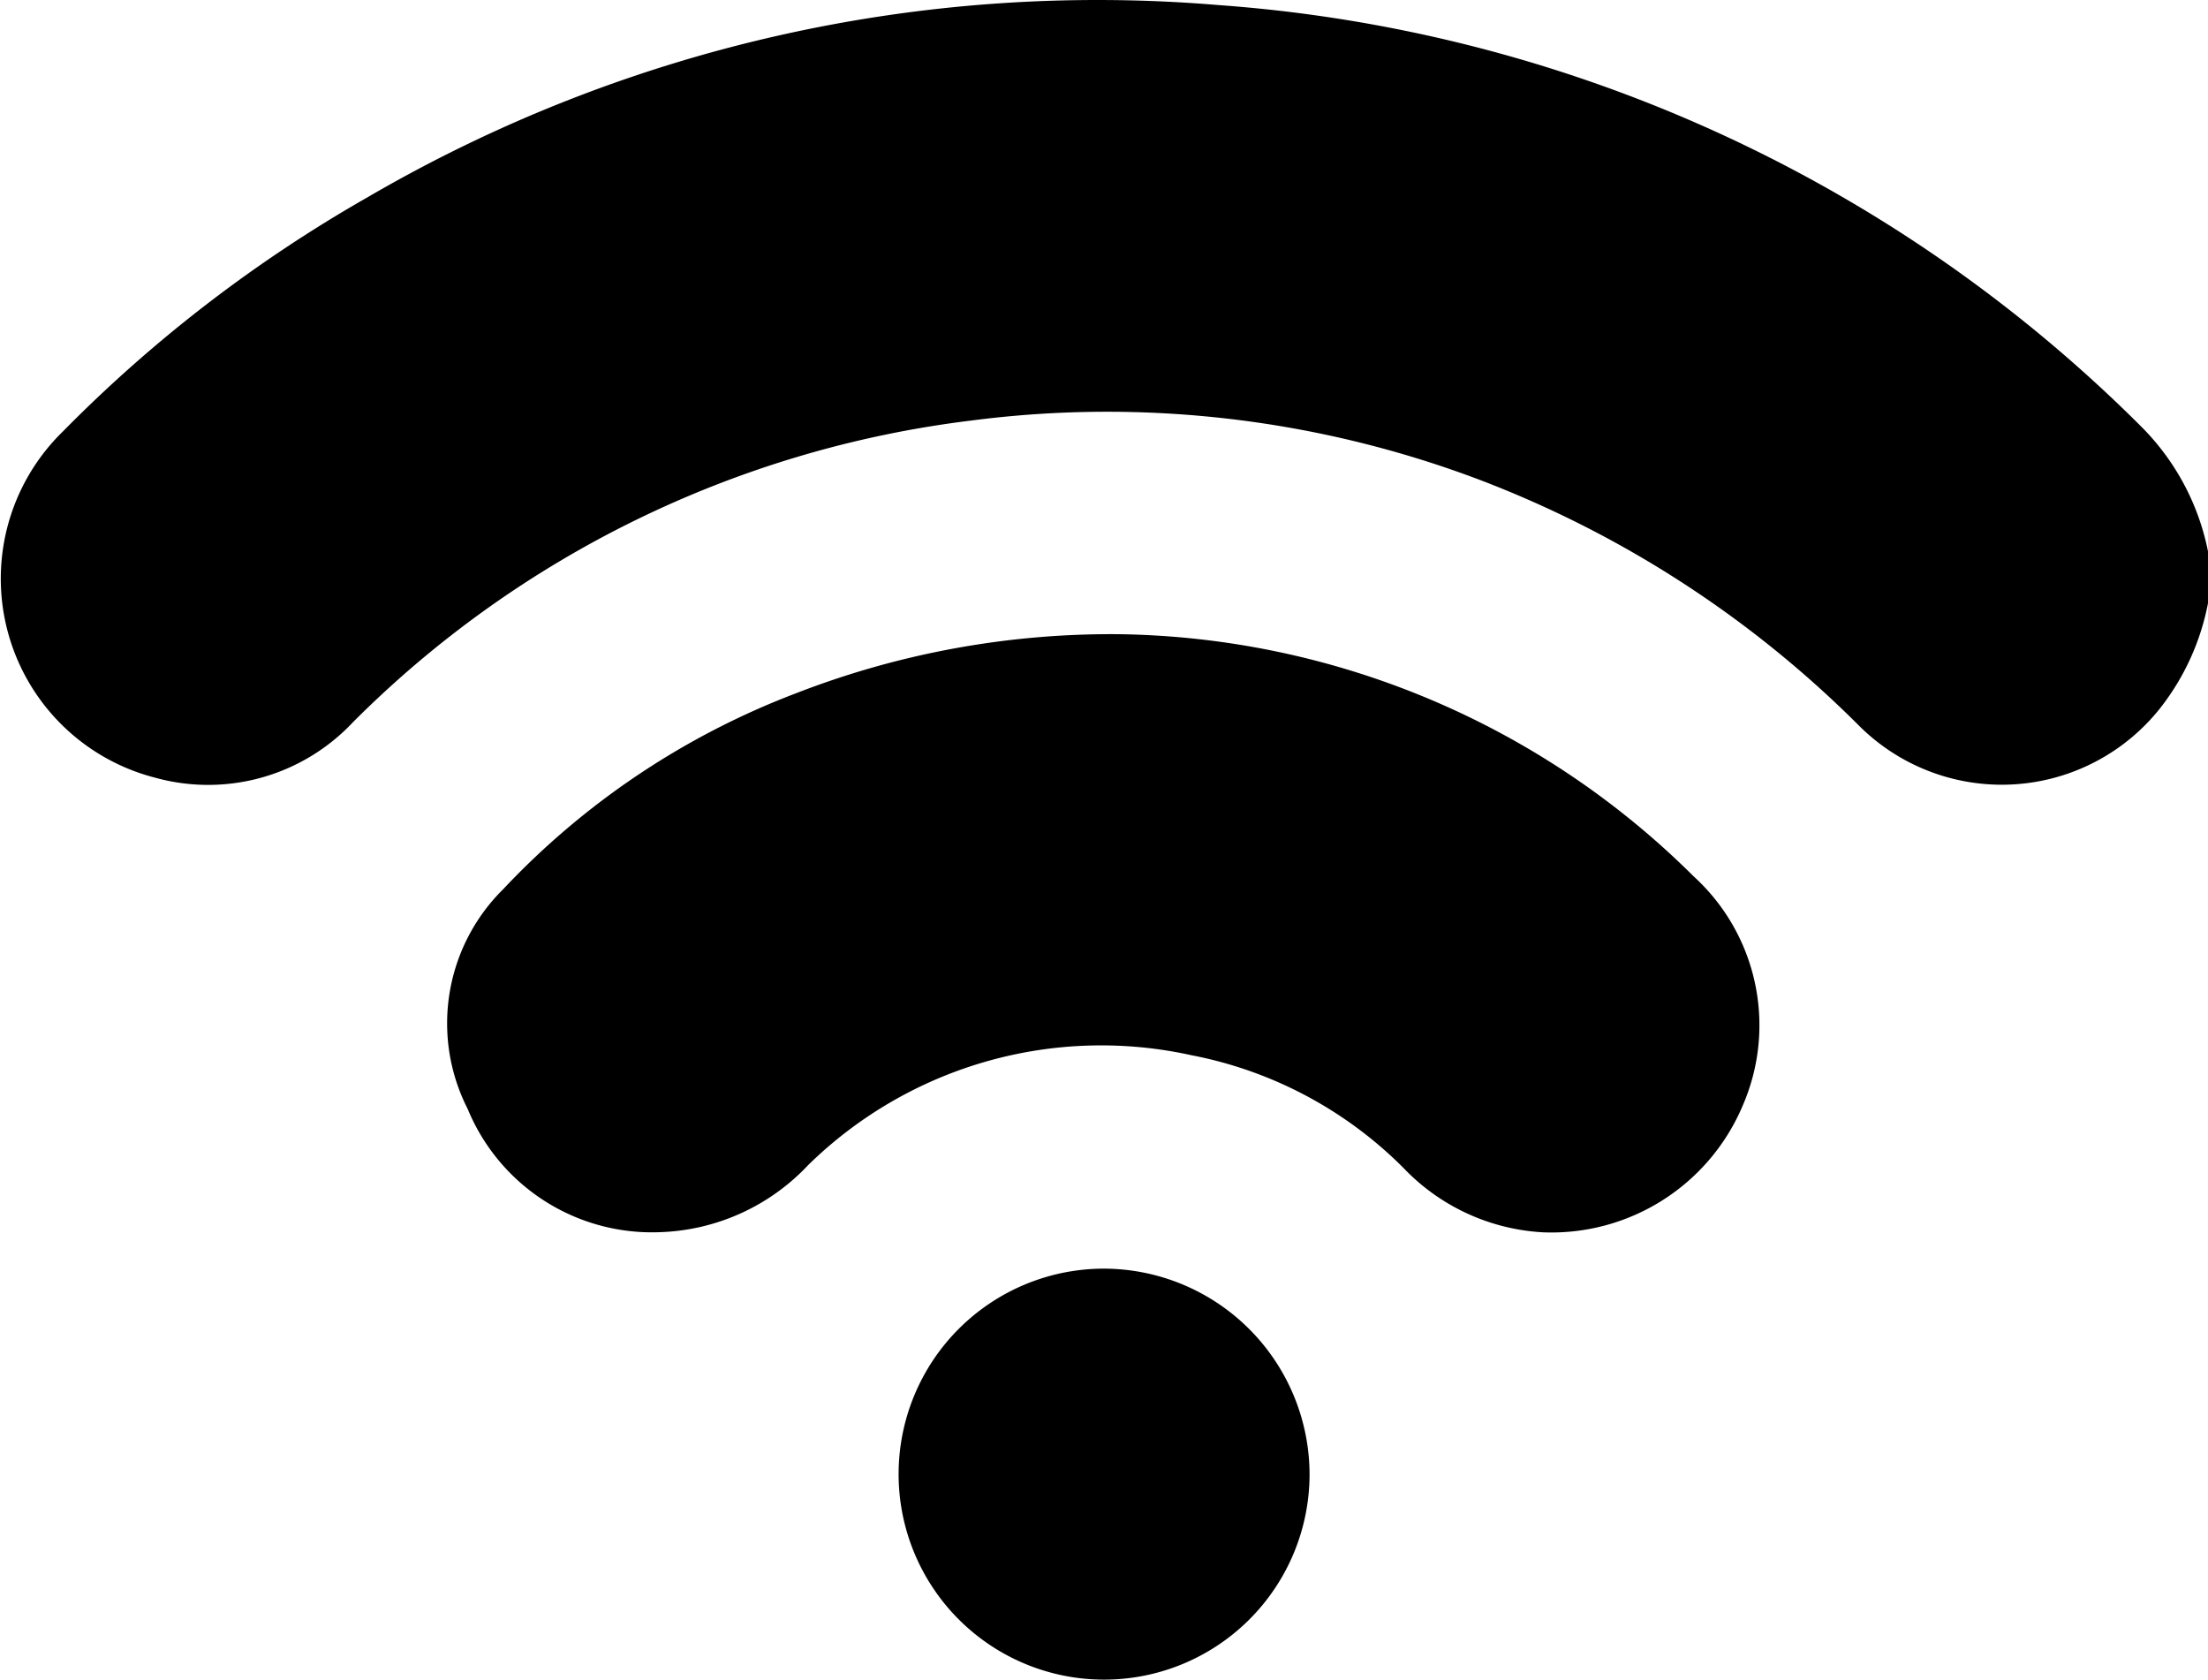
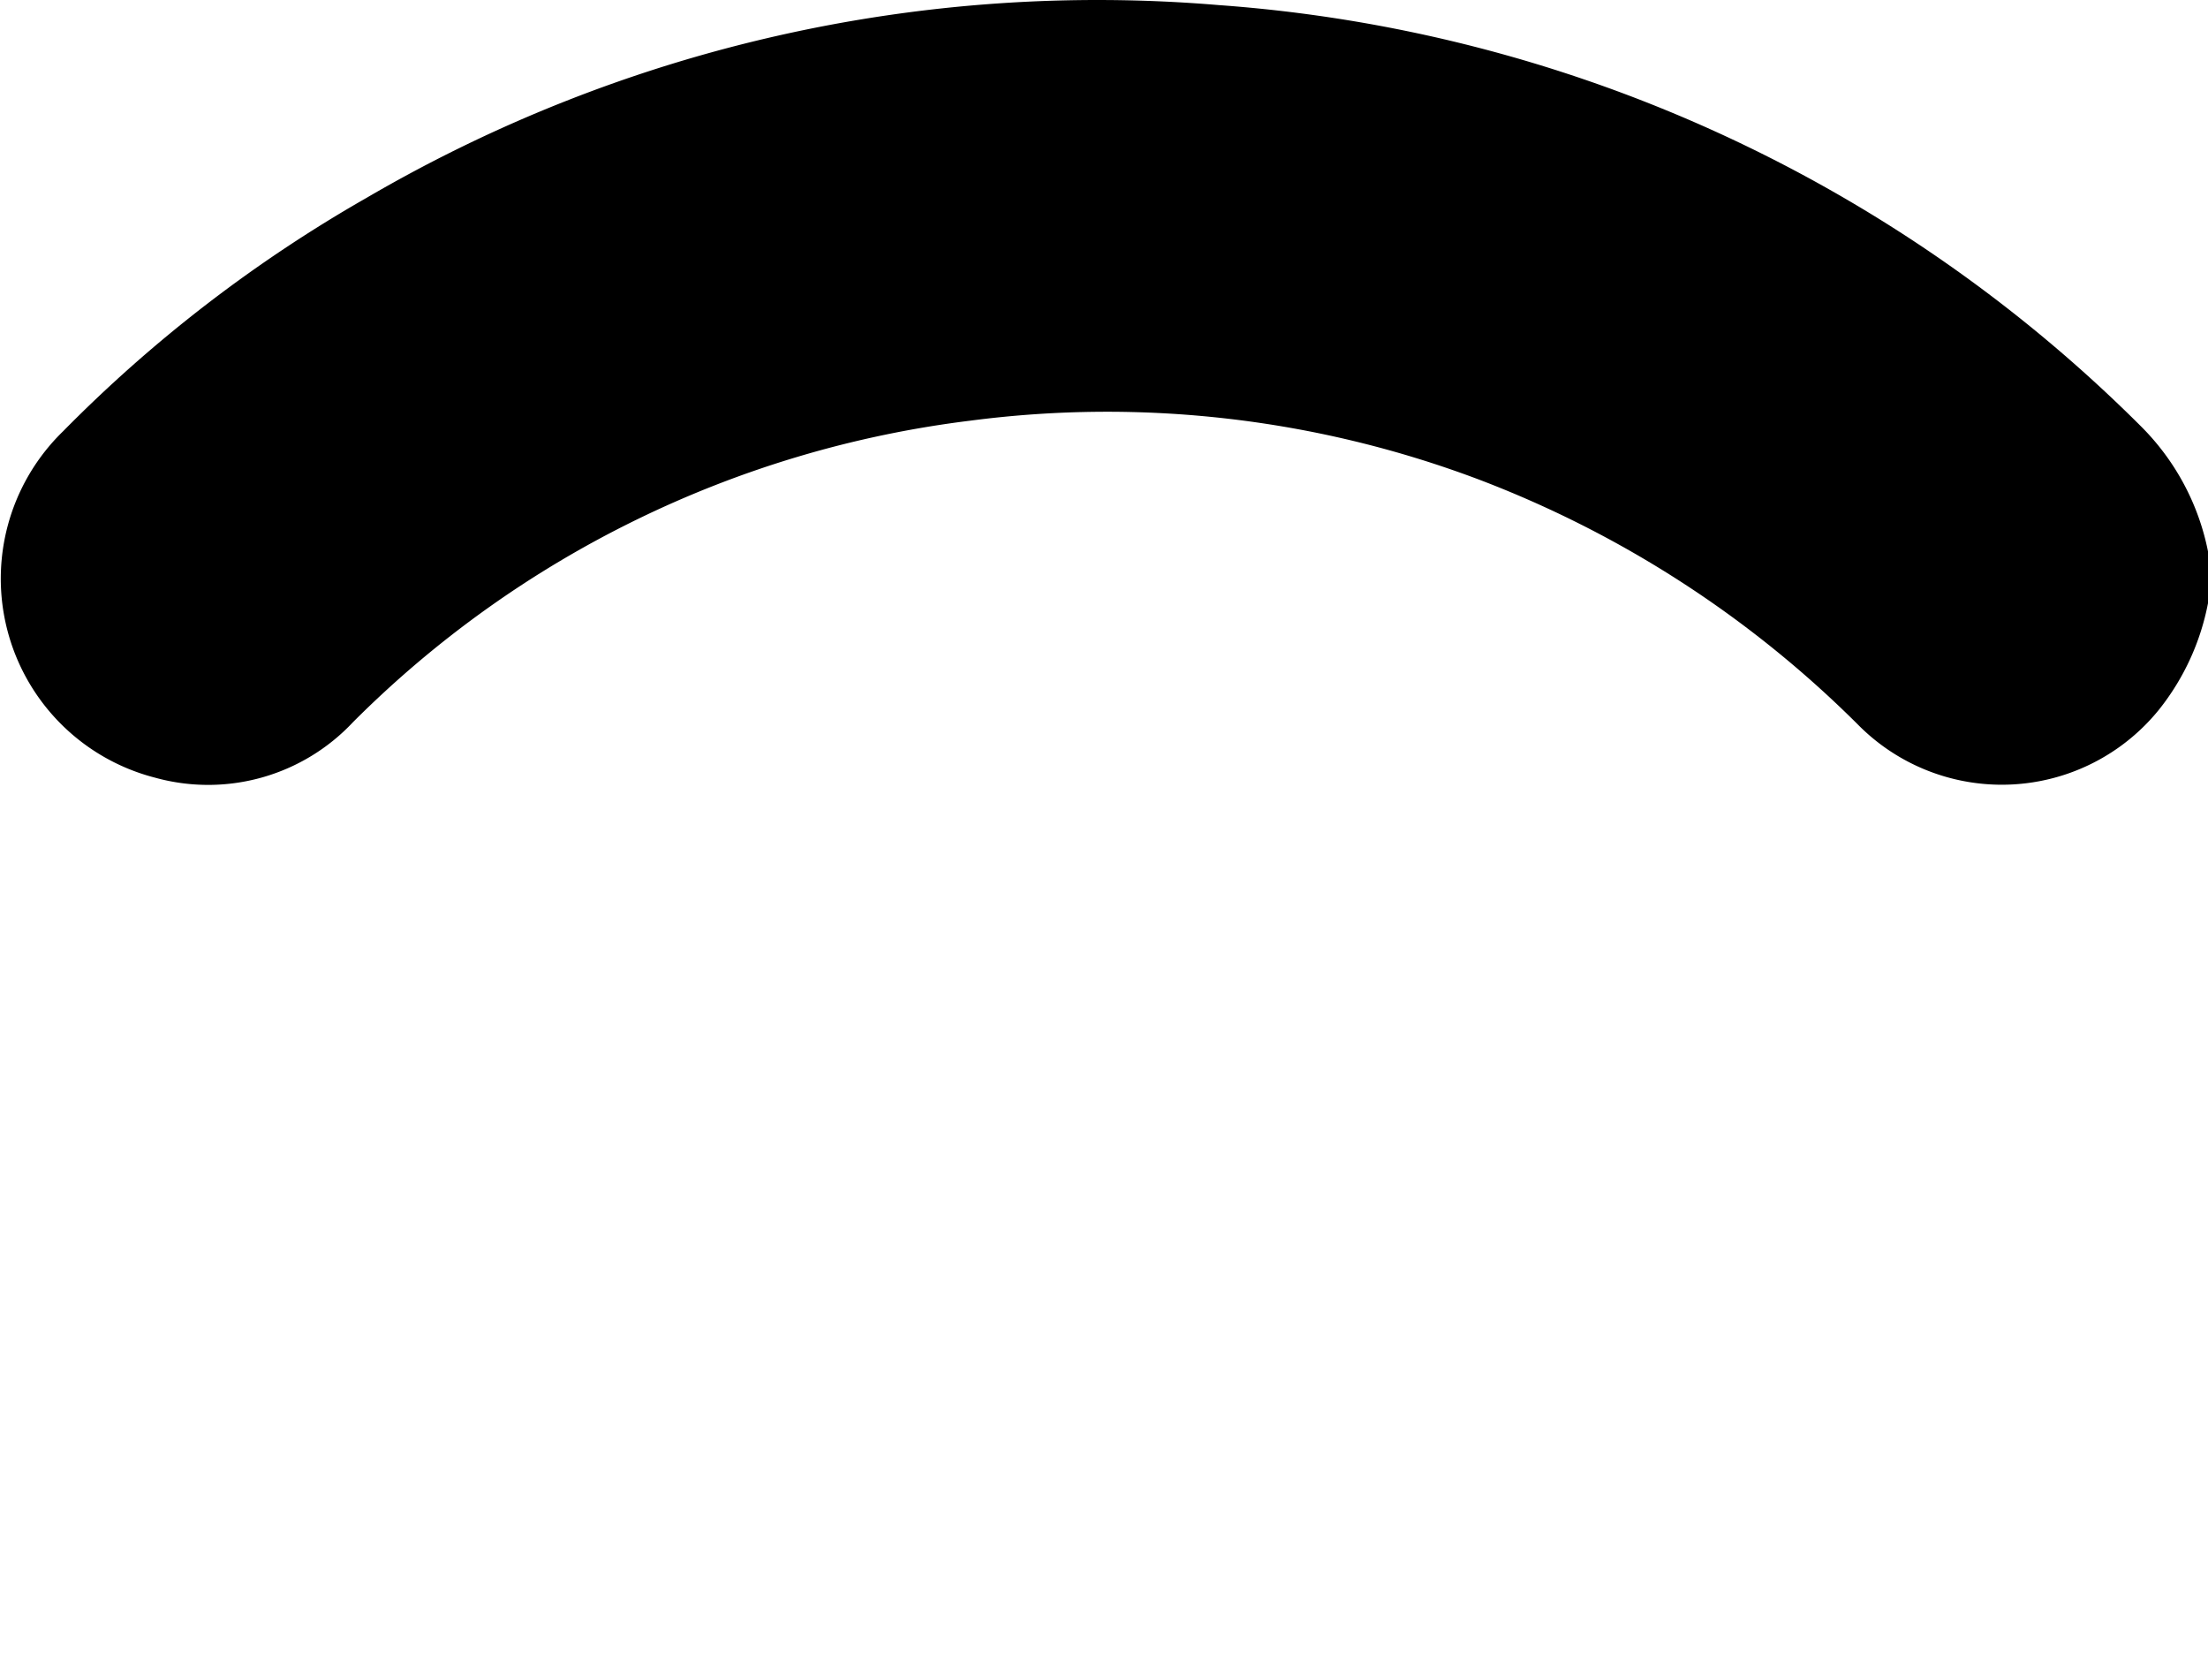
<svg xmlns="http://www.w3.org/2000/svg" width="39.759" height="30.25" viewBox="0 0 39.759 30.25">
  <g id="Group_21" data-name="Group 21" transform="translate(111.305 -330.672)">
    <path id="Path_35" data-name="Path 35" d="M-71.546,340.6v.933a4.405,4.405,0,0,1-.879,1.912,3.64,3.64,0,0,1-5.431.267,19.449,19.449,0,0,0-6.822-4.407,18.978,18.978,0,0,0-9.154-1.059,18.99,18.99,0,0,0-11.116,5.428,3.576,3.576,0,0,1-3.565,1,3.7,3.7,0,0,1-1.657-6.236,25.231,25.231,0,0,1,5.459-4.2,26.094,26.094,0,0,1,15.343-3.475,26.157,26.157,0,0,1,16.616,7.586A4.388,4.388,0,0,1-71.546,340.6Z" />
-     <path id="Path_36" data-name="Path 36" d="M-10.327,449.251a3.739,3.739,0,0,1-3.6,2.287,3.755,3.755,0,0,1-2.51-1.158,7.346,7.346,0,0,0-3.812-2.029,7.538,7.538,0,0,0-6.909,1.977,3.831,3.831,0,0,1-2.686,1.208,3.589,3.589,0,0,1-3.444-2.218,3.394,3.394,0,0,1,.638-3.957,14.131,14.131,0,0,1,5.275-3.529,15.662,15.662,0,0,1,5.827-1.063,14.957,14.957,0,0,1,10.332,4.357A3.627,3.627,0,0,1-10.327,449.251Z" transform="translate(-69.595 -98.678)" />
-     <path id="Path_37" data-name="Path 37" d="M52,554.592a3.7,3.7,0,1,1-3.692-3.713A3.712,3.712,0,0,1,52,554.592Z" transform="translate(-139.724 -197.365)" />
+     <path id="Path_36" data-name="Path 36" d="M-10.327,449.251A3.627,3.627,0,0,1-10.327,449.251Z" transform="translate(-69.595 -98.678)" />
  </g>
</svg>